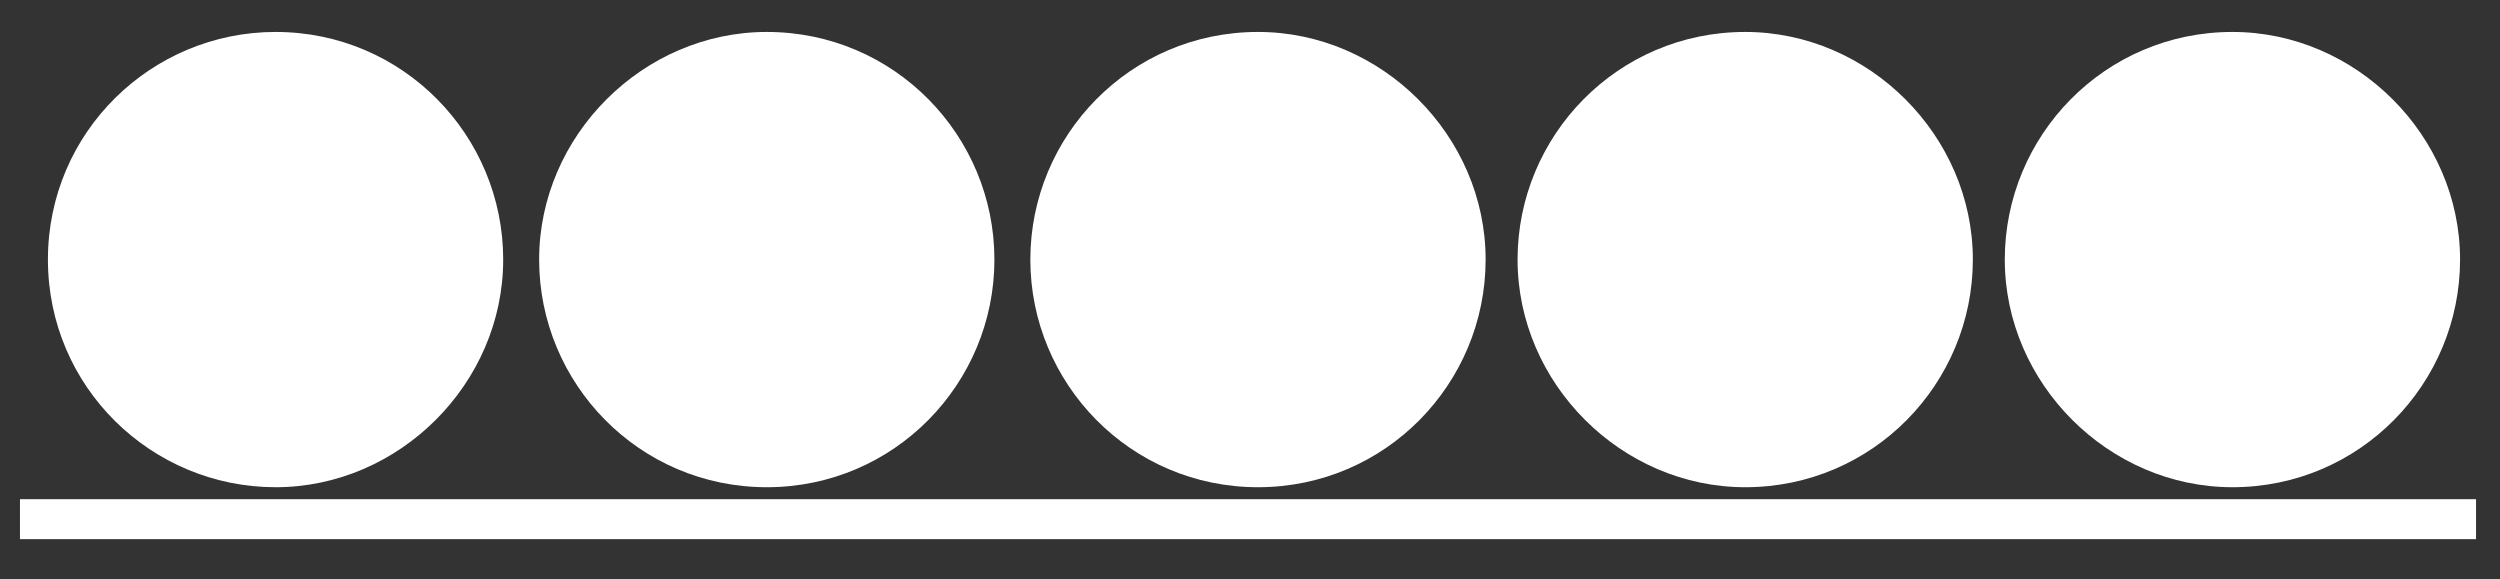
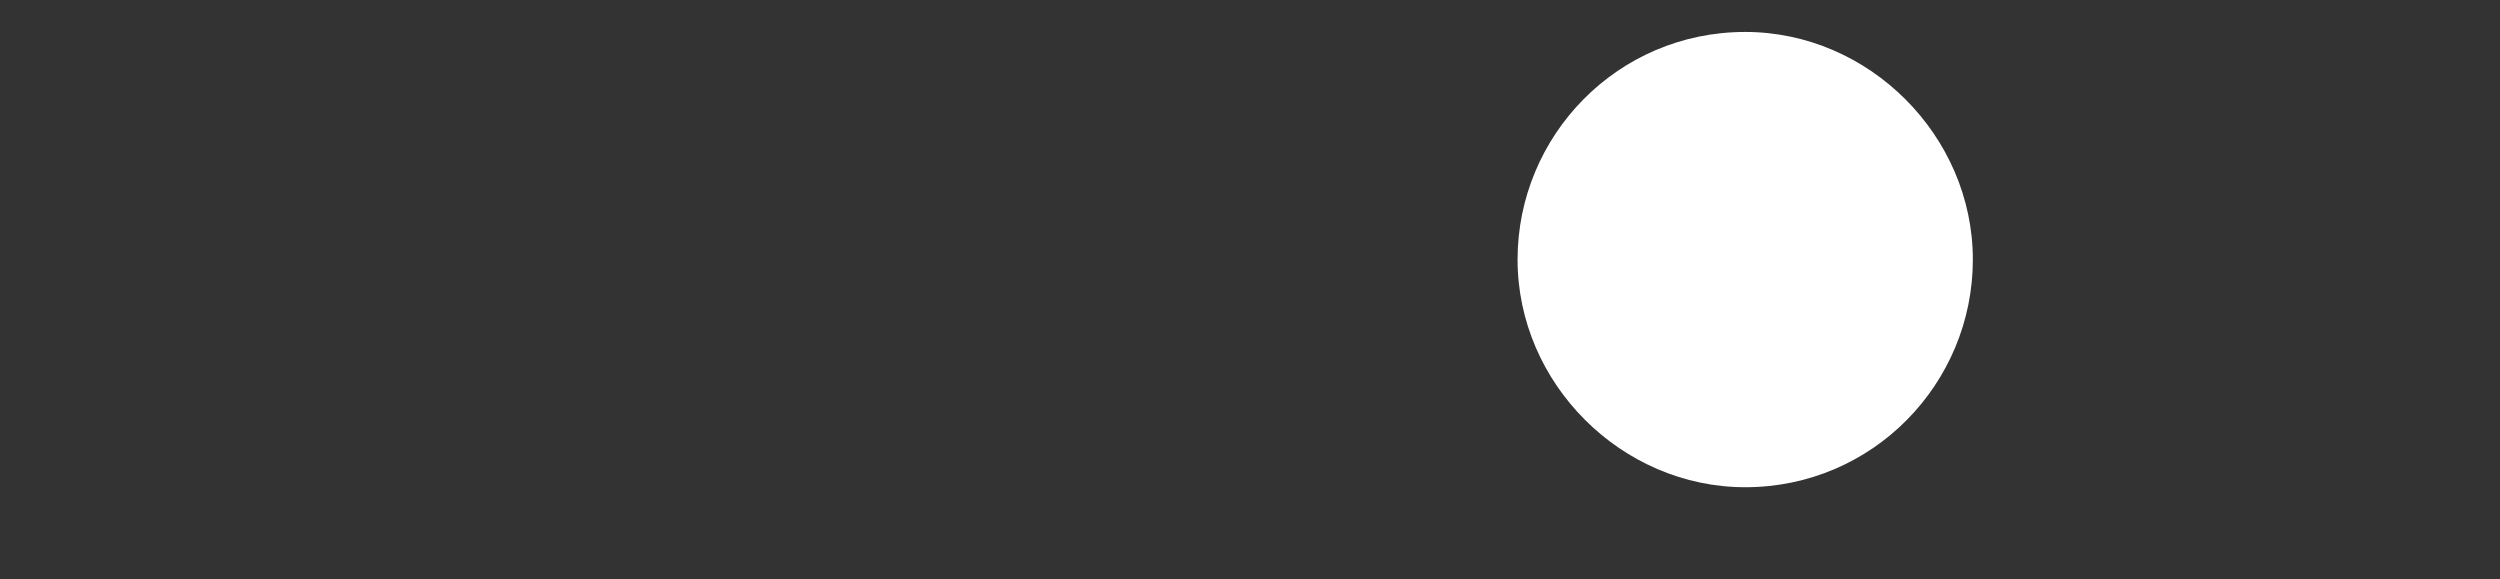
<svg xmlns="http://www.w3.org/2000/svg" version="1.1" id="Ebene_1" x="0px" y="0px" viewBox="0 0 62.6 14.5" style="enable-background:new 0 0 62.6 14.5;" xml:space="preserve">
  <rect x="0" y="0" width="62.6" height="14.5" fill="#333333" stroke="none" />
  <style type="text/css">
	.st0{fill:#FFFFFF;}
</style>
  <g>
-     <path class="st0" d="M12.6,6.5c0,3.1-2.6,5.7-5.7,5.7S1.2,9.7,1.2,6.5s2.6-5.7,5.7-5.7C10.1,0.8,12.6,3.4,12.6,6.5z" />
-   </g>
+     </g>
  <g>
-     <path class="st0" d="M24.9,6.5c0,3.1-2.5,5.7-5.7,5.7s-5.7-2.6-5.7-5.7s2.6-5.7,5.7-5.7C22.4,0.8,24.9,3.4,24.9,6.5z" />
-   </g>
+     </g>
  <g>
-     <path class="st0" d="M37.2,6.5c0,3.1-2.5,5.7-5.7,5.7s-5.7-2.6-5.7-5.7s2.5-5.7,5.7-5.7C34.6,0.8,37.2,3.4,37.2,6.5z" />
-   </g>
+     </g>
  <g>
    <path class="st0" d="M49.4,6.5c0,3.1-2.5,5.7-5.7,5.7c-3.1,0-5.7-2.6-5.7-5.7s2.5-5.7,5.7-5.7C46.8,0.8,49.4,3.4,49.4,6.5z" />
  </g>
  <g>
-     <path class="st0" d="M61.6,6.5c0,3.1-2.5,5.7-5.7,5.7c-3.1,0-5.7-2.6-5.7-5.7s2.5-5.7,5.7-5.7C59,0.8,61.6,3.4,61.6,6.5z" />
-   </g>
-   <rect x="0.5" y="12.5" class="st0" width="61.5" height="1" />
+     </g>
</svg>